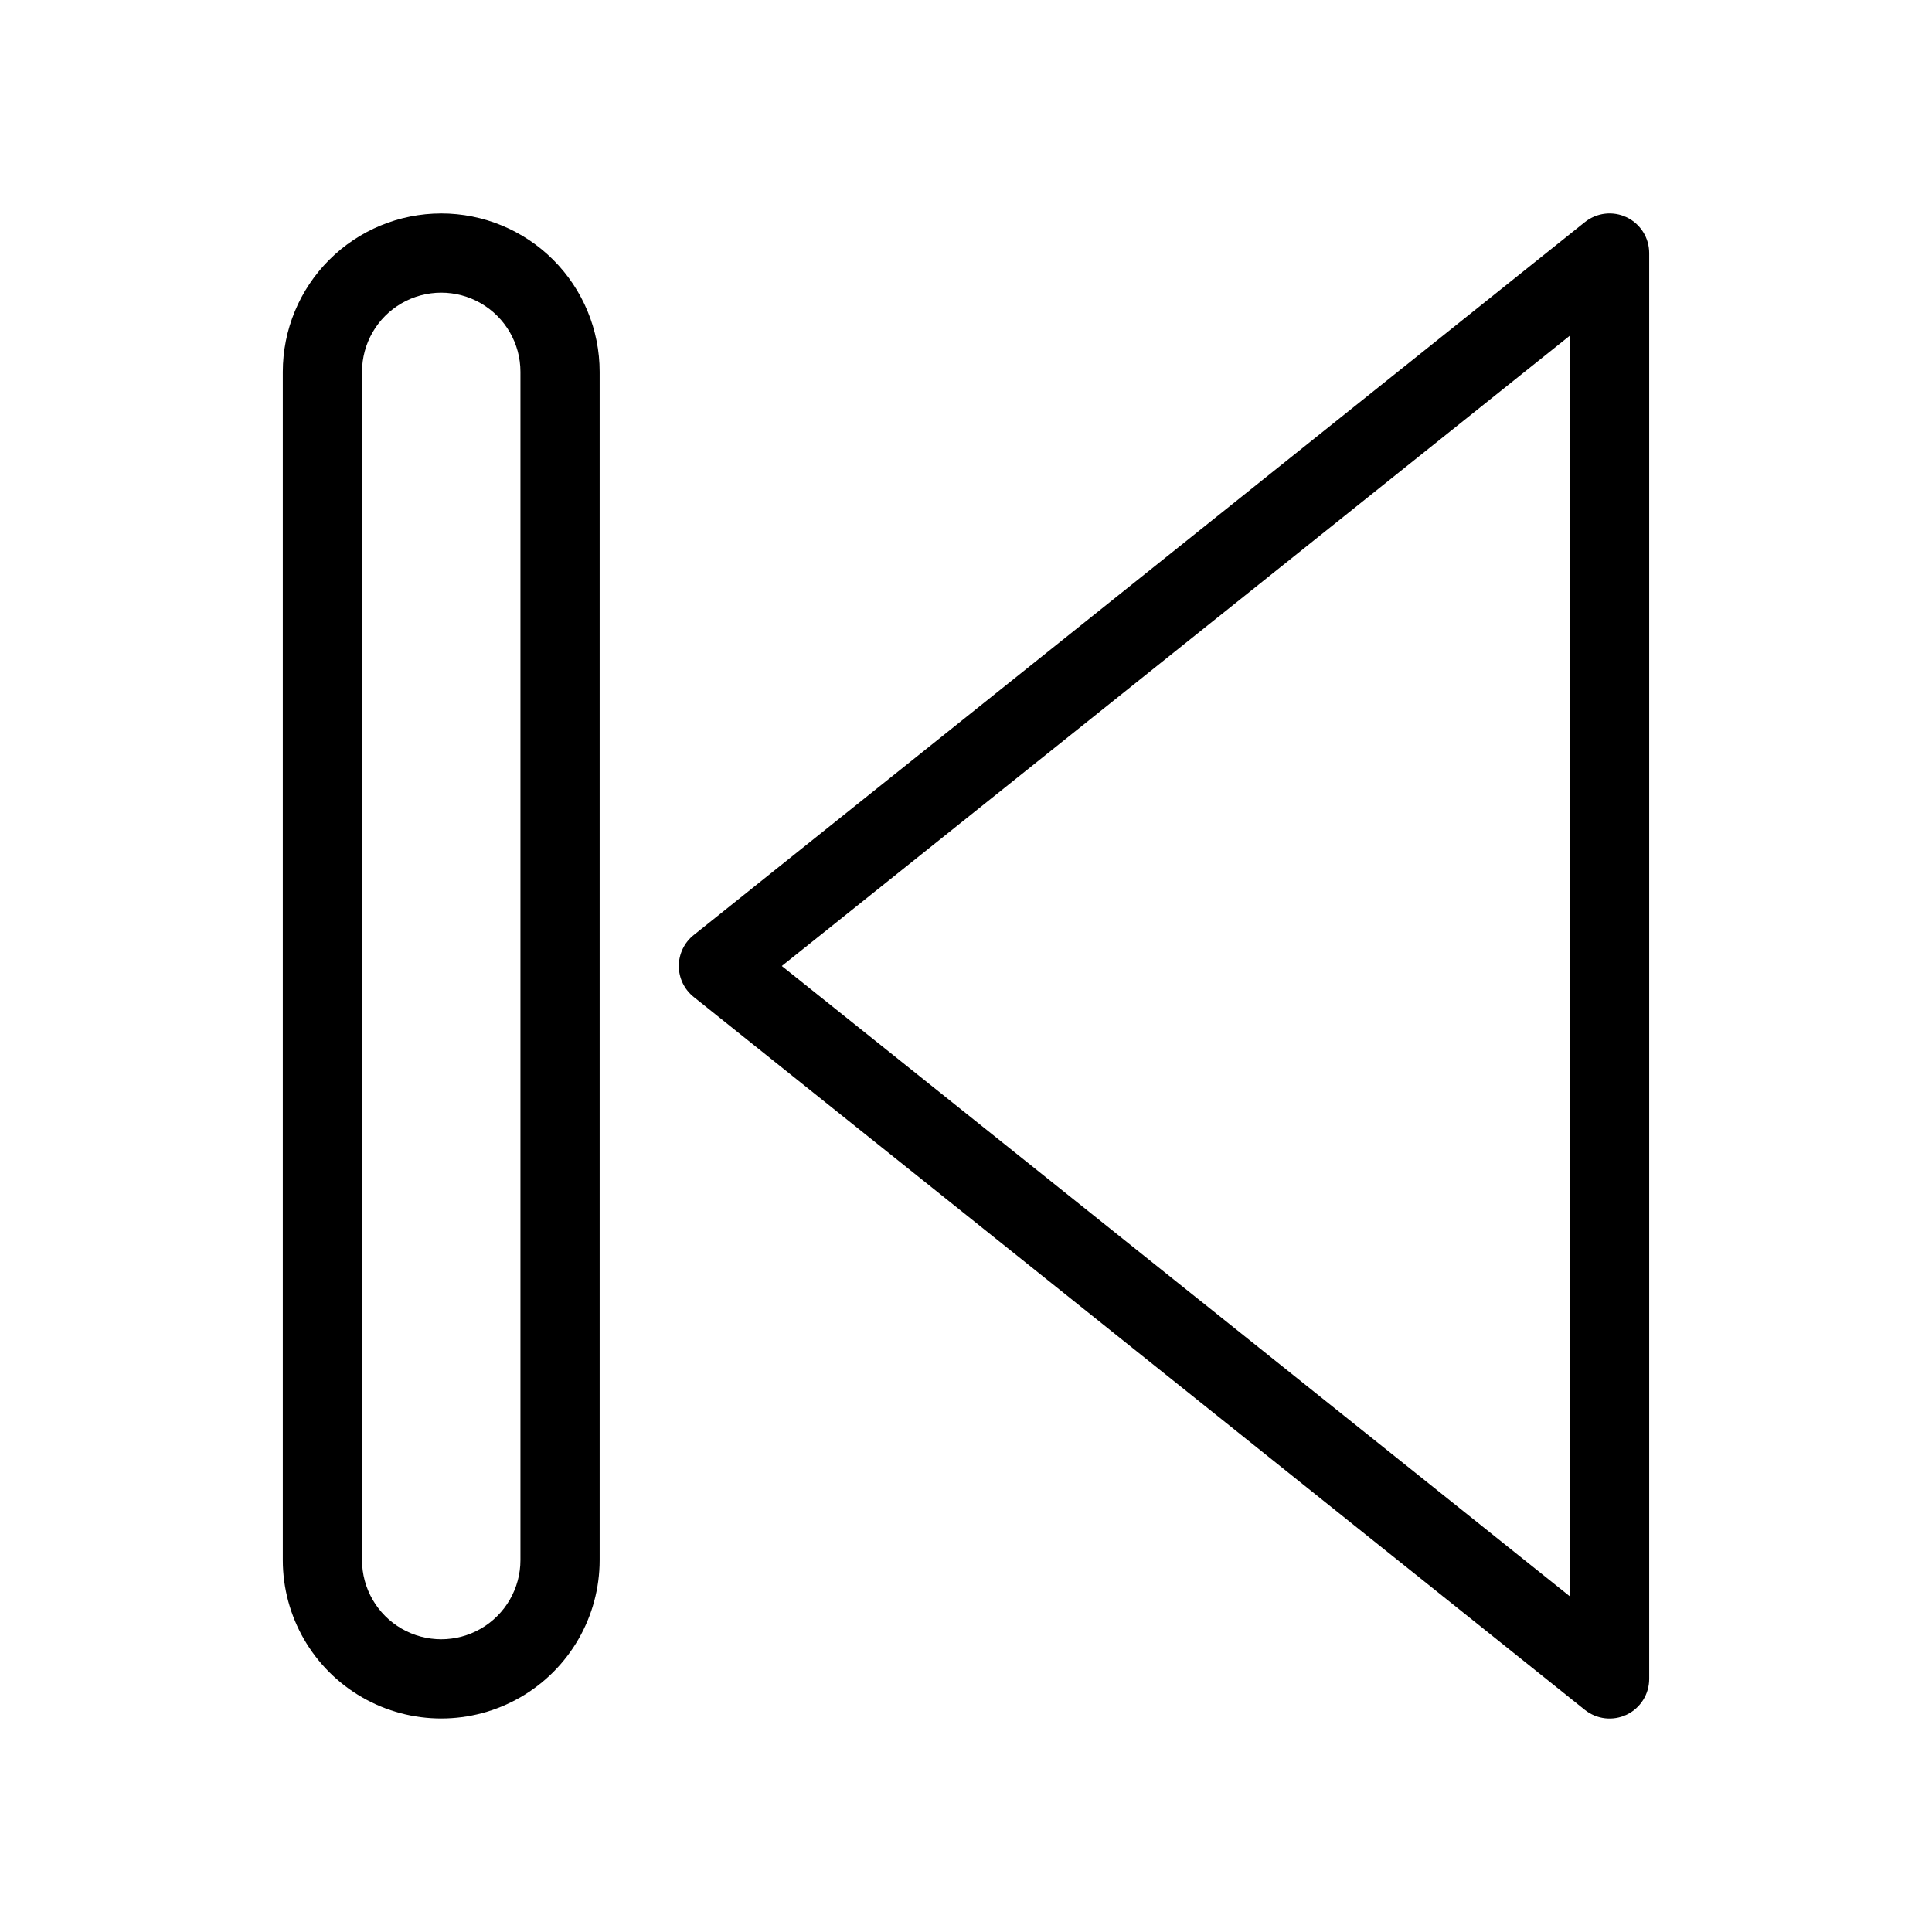
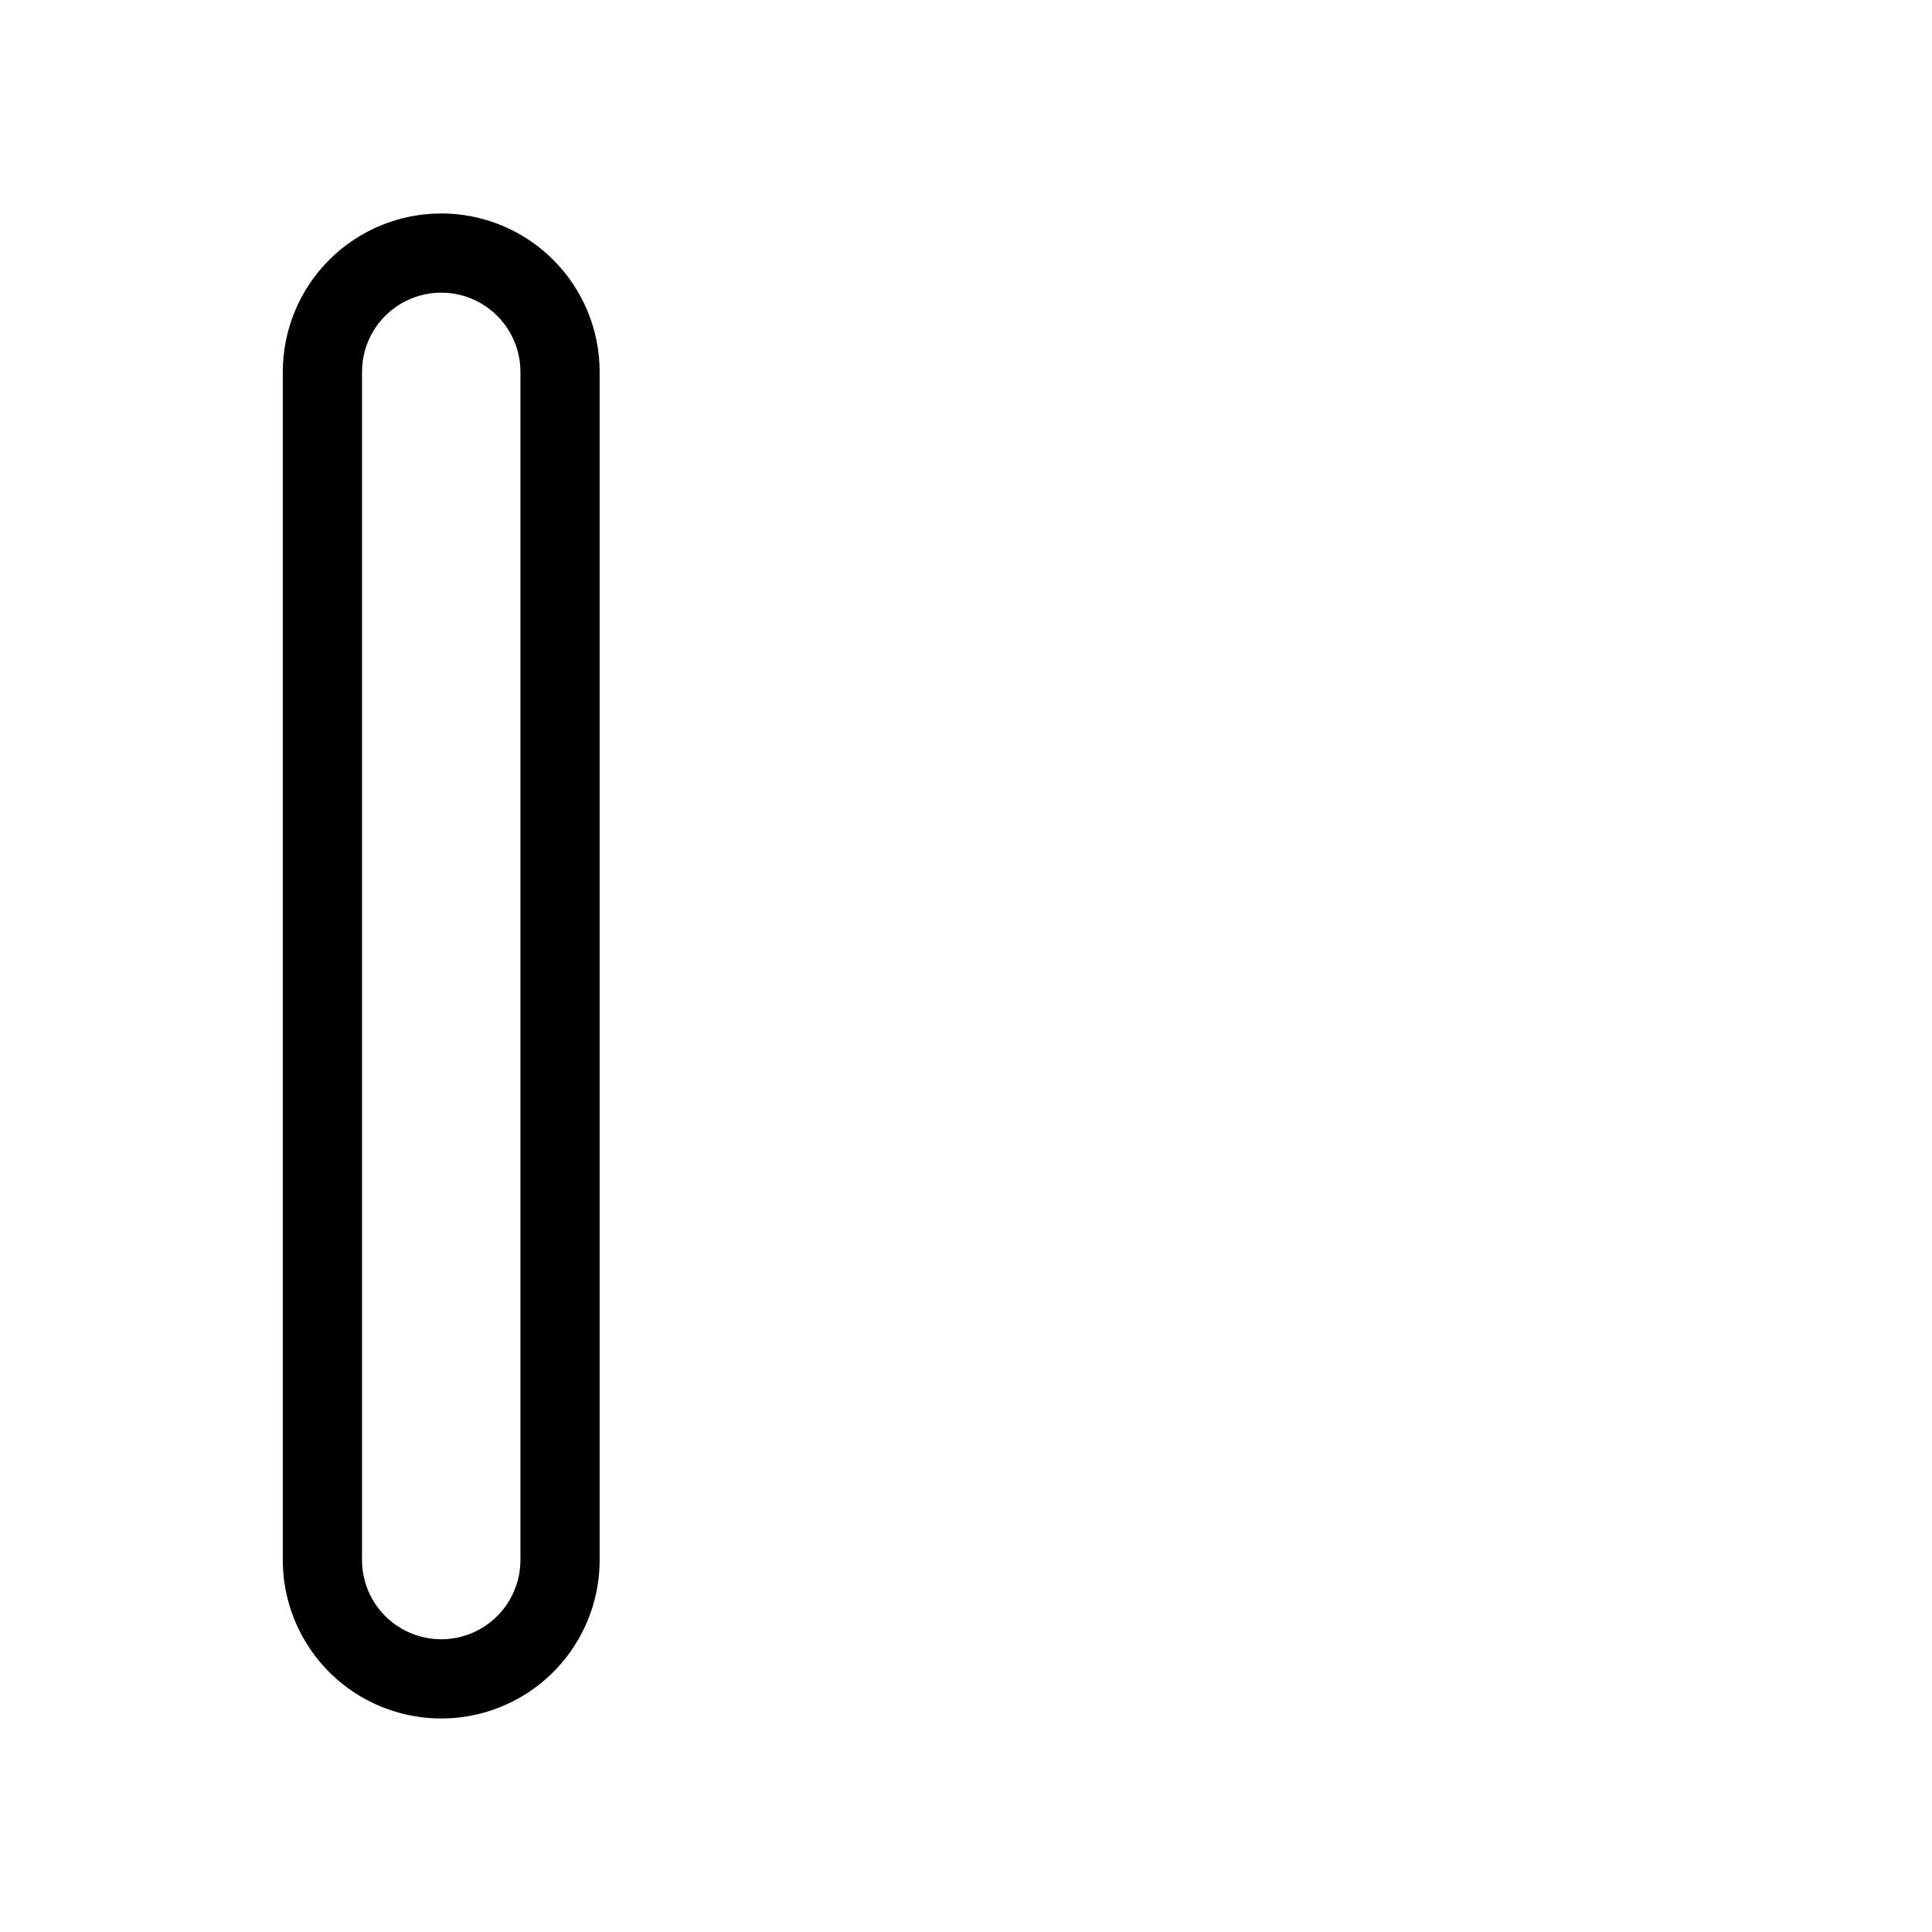
<svg xmlns="http://www.w3.org/2000/svg" fill="#000000" width="800px" height="800px" version="1.1" viewBox="144 144 512 512">
  <g>
    <path d="m260.93 200.57c-11.133 0-21.812 4.422-29.688 12.297-7.871 7.875-12.297 18.551-12.297 29.688v314.88-0.004c0 15 8.004 28.859 20.992 36.359 12.992 7.5 28.996 7.5 41.984 0s20.992-21.359 20.992-36.359v-314.88c0-11.137-4.422-21.812-12.297-29.688s-18.551-12.297-29.688-12.297zm20.992 356.86c0 7.5-4 14.43-10.496 18.18s-14.496 3.75-20.992 0c-6.496-3.75-10.496-10.68-10.496-18.18v-314.88c0-7.5 4-14.43 10.496-18.18 6.496-3.75 14.496-3.75 20.992 0s10.496 10.68 10.496 18.18z" />
-     <path d="m575.11 201.6c-3.637-1.75-7.953-1.258-11.105 1.262l-236.16 188.93v-0.004c-2.496 1.992-3.953 5.016-3.953 8.211s1.457 6.215 3.953 8.207l236.16 188.93c3.152 2.516 7.469 3.004 11.105 1.254 3.633-1.75 5.945-5.43 5.941-9.465v-377.86c0.004-4.035-2.305-7.715-5.941-9.469zm-15.051 365.47-208.87-167.07 208.87-167.07z" />
  </g>
</svg>